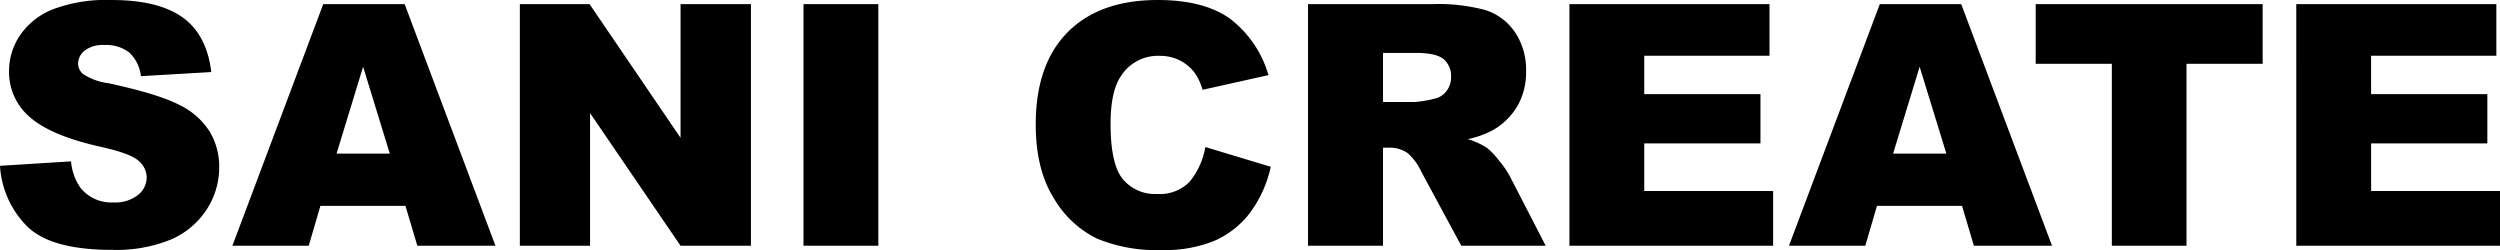
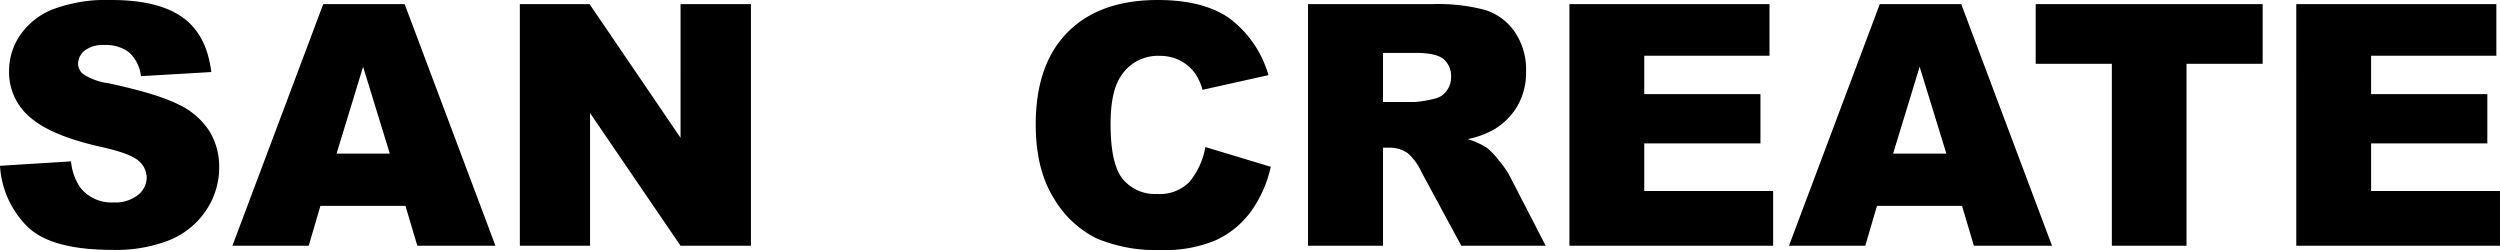
<svg xmlns="http://www.w3.org/2000/svg" width="407.344" height="40.74" viewBox="0 0 407.344 40.74">
-   <path id="パス_6" data-name="パス 6" d="M-203.981-13.025l11.575-.725a8.83,8.83,0,0,0,1.531,4.3,6.432,6.432,0,0,0,5.371,2.39,5.947,5.947,0,0,0,4.015-1.222,3.661,3.661,0,0,0,1.41-2.833,3.614,3.614,0,0,0-1.343-2.739q-1.343-1.208-6.23-2.283-8-1.8-11.414-4.78a9.614,9.614,0,0,1-3.437-7.6,10.323,10.323,0,0,1,1.759-5.734,11.668,11.668,0,0,1,5.291-4.243,24.7,24.7,0,0,1,9.681-1.544q7.546,0,11.508,2.806t4.713,8.929l-11.467.671a6.164,6.164,0,0,0-1.92-3.867,6.167,6.167,0,0,0-4.042-1.208,4.877,4.877,0,0,0-3.2.9,2.757,2.757,0,0,0-1.074,2.189,2.192,2.192,0,0,0,.886,1.692,9.969,9.969,0,0,0,4.082,1.45q7.976,1.719,11.427,3.478a12.011,12.011,0,0,1,5.022,4.364,11.064,11.064,0,0,1,1.571,5.828,12.482,12.482,0,0,1-2.095,6.982A13.108,13.108,0,0,1-176.212-.98a23.655,23.655,0,0,1-9.48,1.652Q-195.736.671-199.6-3.2A15.252,15.252,0,0,1-203.981-13.025ZM-137.916-6.5h-13.857L-153.68,0h-12.434l14.8-39.37h13.267L-123.253,0h-12.729Zm-2.551-8.513-4.351-14.153-4.324,14.153Zm21.189-24.358h11.36l14.824,21.78V-39.37h11.467V0H-93.094l-14.744-21.619V0h-11.44Zm46.218,0h12.192V0H-73.06ZM-7.587-16.086,3.075-12.864A19.659,19.659,0,0,1-.309-5.371,14.685,14.685,0,0,1-6.042-.833,21.447,21.447,0,0,1-14.757.7,25.288,25.288,0,0,1-25.244-1.168a16.627,16.627,0,0,1-7.023-6.566q-2.954-4.7-2.954-12.031,0-9.775,5.2-15.026t14.7-5.25q7.439,0,11.7,3.008A17.669,17.669,0,0,1,2.7-27.8l-10.742,2.39a9.2,9.2,0,0,0-1.182-2.632,7,7,0,0,0-2.5-2.148,7.175,7.175,0,0,0-3.3-.752,7.142,7.142,0,0,0-6.338,3.33q-1.665,2.471-1.665,7.761,0,6.553,1.987,8.983a6.811,6.811,0,0,0,5.586,2.43,6.781,6.781,0,0,0,5.277-1.96A12.124,12.124,0,0,0-7.587-16.086ZM9.144,0V-39.37H29.42a29.455,29.455,0,0,1,8.621.967,9.178,9.178,0,0,1,4.807,3.585,10.871,10.871,0,0,1,1.826,6.378,10.963,10.963,0,0,1-1.4,5.653,10.92,10.92,0,0,1-3.84,3.854,14.708,14.708,0,0,1-4.27,1.558,12.121,12.121,0,0,1,3.169,1.45,12.266,12.266,0,0,1,1.947,2.068,15.442,15.442,0,0,1,1.705,2.444L47.87,0H34.12l-6.5-12.031a9.169,9.169,0,0,0-2.2-3.035,5.1,5.1,0,0,0-2.981-.913H21.364V0ZM21.364-23.418h5.129a18.331,18.331,0,0,0,3.223-.537,3.216,3.216,0,0,0,1.974-1.235,3.639,3.639,0,0,0,.765-2.283A3.618,3.618,0,0,0,31.246-30.4q-1.208-1.021-4.539-1.021H21.364ZM51.737-39.37h32.6v8.406H63.929v6.257H82.863v8.03H63.929v7.761h21V0H51.737ZM115.707-6.5H101.849L99.943,0H87.509l14.8-39.37h13.267L130.37,0H117.64Zm-2.551-8.513L108.8-29.165l-4.324,14.153ZM127.711-39.37h36.98v9.722H152.284V0H140.118V-29.648H127.711Zm42.458,0h32.6v8.406h-20.41v6.257H201.3v8.03H182.362v7.761h21V0H170.17Z" transform="translate(203.981 40.042)" />
+   <path id="パス_6" data-name="パス 6" d="M-203.981-13.025l11.575-.725a8.83,8.83,0,0,0,1.531,4.3,6.432,6.432,0,0,0,5.371,2.39,5.947,5.947,0,0,0,4.015-1.222,3.661,3.661,0,0,0,1.41-2.833,3.614,3.614,0,0,0-1.343-2.739q-1.343-1.208-6.23-2.283-8-1.8-11.414-4.78a9.614,9.614,0,0,1-3.437-7.6,10.323,10.323,0,0,1,1.759-5.734,11.668,11.668,0,0,1,5.291-4.243,24.7,24.7,0,0,1,9.681-1.544q7.546,0,11.508,2.806t4.713,8.929l-11.467.671a6.164,6.164,0,0,0-1.92-3.867,6.167,6.167,0,0,0-4.042-1.208,4.877,4.877,0,0,0-3.2.9,2.757,2.757,0,0,0-1.074,2.189,2.192,2.192,0,0,0,.886,1.692,9.969,9.969,0,0,0,4.082,1.45q7.976,1.719,11.427,3.478a12.011,12.011,0,0,1,5.022,4.364,11.064,11.064,0,0,1,1.571,5.828,12.482,12.482,0,0,1-2.095,6.982A13.108,13.108,0,0,1-176.212-.98a23.655,23.655,0,0,1-9.48,1.652Q-195.736.671-199.6-3.2A15.252,15.252,0,0,1-203.981-13.025ZM-137.916-6.5h-13.857L-153.68,0h-12.434l14.8-39.37h13.267L-123.253,0h-12.729Zm-2.551-8.513-4.351-14.153-4.324,14.153Zm21.189-24.358h11.36l14.824,21.78V-39.37h11.467V0H-93.094l-14.744-21.619V0h-11.44Zm46.218,0V0H-73.06ZM-7.587-16.086,3.075-12.864A19.659,19.659,0,0,1-.309-5.371,14.685,14.685,0,0,1-6.042-.833,21.447,21.447,0,0,1-14.757.7,25.288,25.288,0,0,1-25.244-1.168a16.627,16.627,0,0,1-7.023-6.566q-2.954-4.7-2.954-12.031,0-9.775,5.2-15.026t14.7-5.25q7.439,0,11.7,3.008A17.669,17.669,0,0,1,2.7-27.8l-10.742,2.39a9.2,9.2,0,0,0-1.182-2.632,7,7,0,0,0-2.5-2.148,7.175,7.175,0,0,0-3.3-.752,7.142,7.142,0,0,0-6.338,3.33q-1.665,2.471-1.665,7.761,0,6.553,1.987,8.983a6.811,6.811,0,0,0,5.586,2.43,6.781,6.781,0,0,0,5.277-1.96A12.124,12.124,0,0,0-7.587-16.086ZM9.144,0V-39.37H29.42a29.455,29.455,0,0,1,8.621.967,9.178,9.178,0,0,1,4.807,3.585,10.871,10.871,0,0,1,1.826,6.378,10.963,10.963,0,0,1-1.4,5.653,10.92,10.92,0,0,1-3.84,3.854,14.708,14.708,0,0,1-4.27,1.558,12.121,12.121,0,0,1,3.169,1.45,12.266,12.266,0,0,1,1.947,2.068,15.442,15.442,0,0,1,1.705,2.444L47.87,0H34.12l-6.5-12.031a9.169,9.169,0,0,0-2.2-3.035,5.1,5.1,0,0,0-2.981-.913H21.364V0ZM21.364-23.418h5.129a18.331,18.331,0,0,0,3.223-.537,3.216,3.216,0,0,0,1.974-1.235,3.639,3.639,0,0,0,.765-2.283A3.618,3.618,0,0,0,31.246-30.4q-1.208-1.021-4.539-1.021H21.364ZM51.737-39.37h32.6v8.406H63.929v6.257H82.863v8.03H63.929v7.761h21V0H51.737ZM115.707-6.5H101.849L99.943,0H87.509l14.8-39.37h13.267L130.37,0H117.64Zm-2.551-8.513L108.8-29.165l-4.324,14.153ZM127.711-39.37h36.98v9.722H152.284V0H140.118V-29.648H127.711Zm42.458,0h32.6v8.406h-20.41v6.257H201.3v8.03H182.362v7.761h21V0H170.17Z" transform="translate(203.981 40.042)" />
</svg>